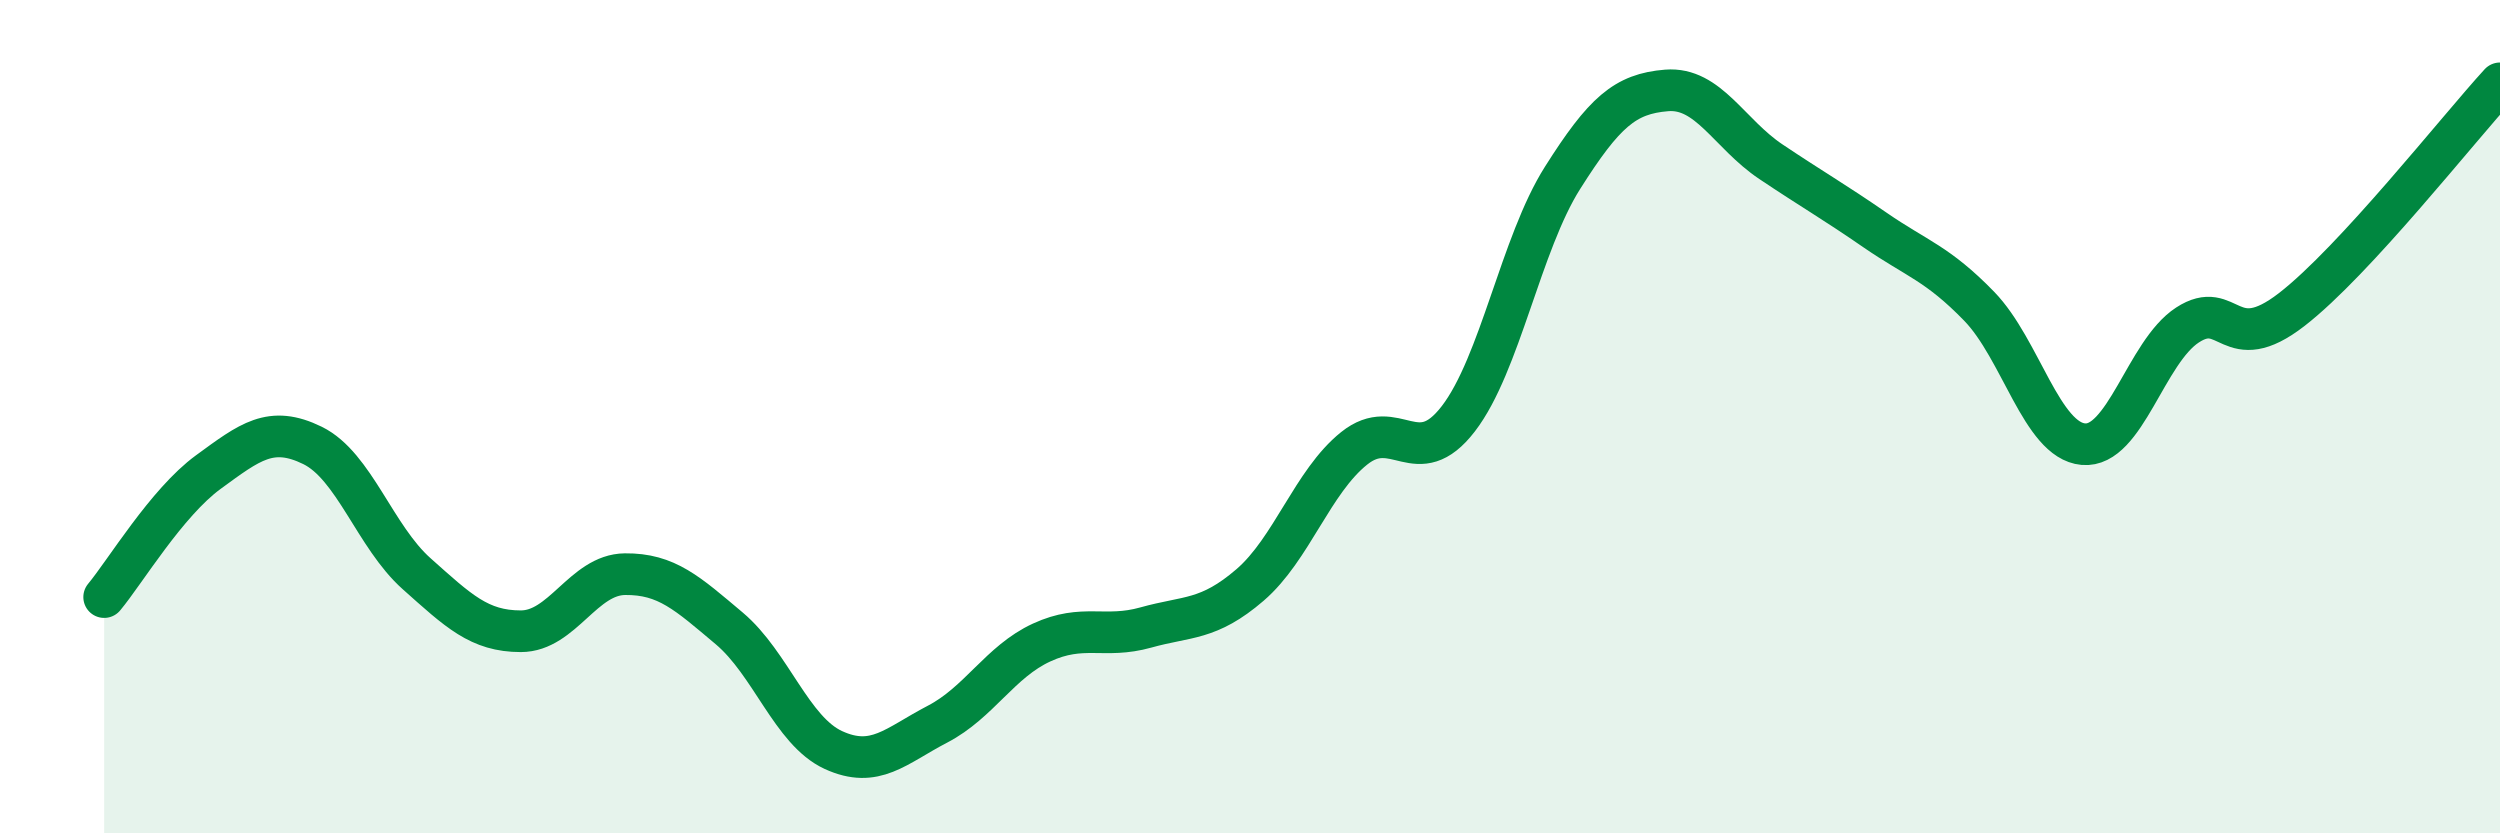
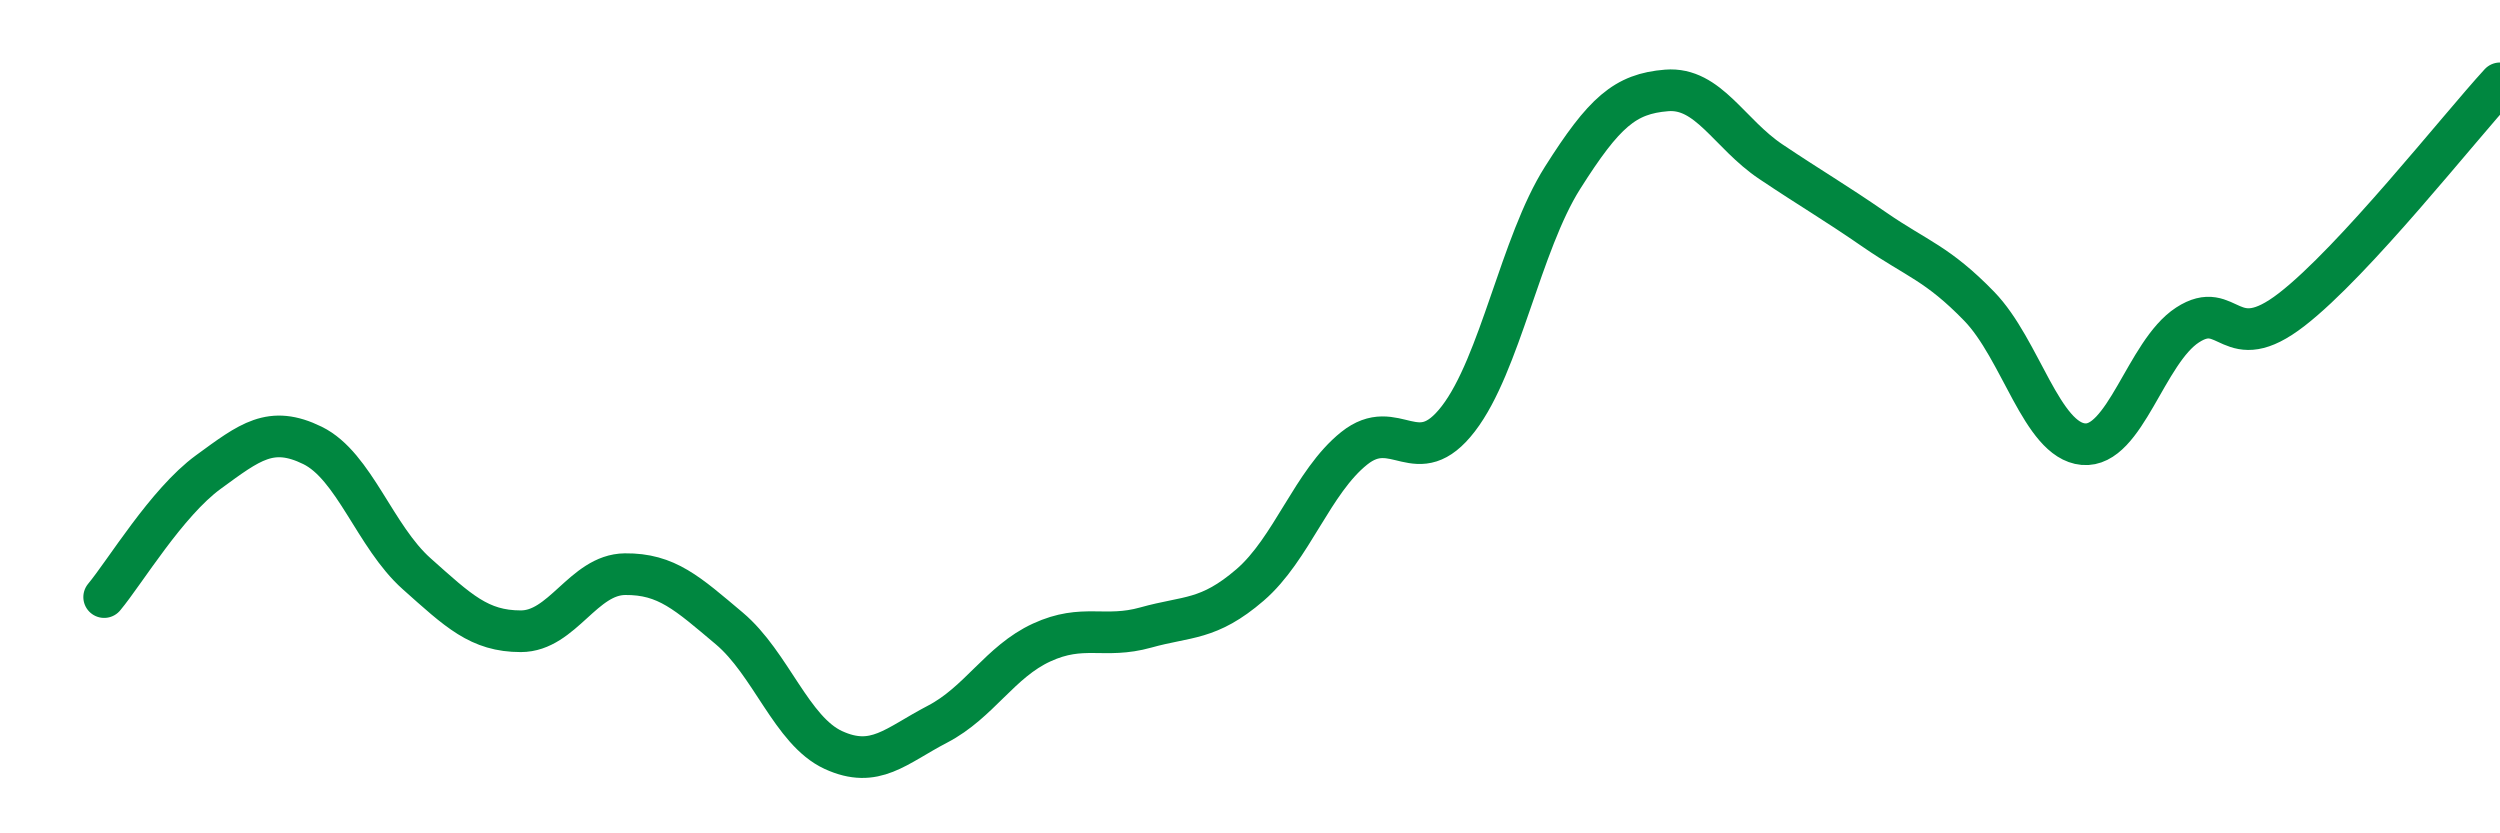
<svg xmlns="http://www.w3.org/2000/svg" width="60" height="20" viewBox="0 0 60 20">
-   <path d="M 2.5,14.33 C 3,13.73 4,12.06 5,11.33 C 6,10.6 6.5,10.2 7.5,10.69 C 8.5,11.18 9,12.88 10,13.77 C 11,14.66 11.5,15.15 12.5,15.15 C 13.5,15.15 14,13.79 15,13.78 C 16,13.77 16.5,14.24 17.5,15.08 C 18.5,15.92 19,17.54 20,18 C 21,18.46 21.5,17.9 22.5,17.38 C 23.5,16.86 24,15.88 25,15.42 C 26,14.96 26.5,15.34 27.5,15.06 C 28.5,14.78 29,14.9 30,14.04 C 31,13.18 31.5,11.56 32.5,10.76 C 33.5,9.96 34,11.35 35,10.05 C 36,8.75 36.5,5.85 37.5,4.27 C 38.5,2.69 39,2.25 40,2.17 C 41,2.09 41.5,3.21 42.5,3.88 C 43.5,4.55 44,4.83 45,5.52 C 46,6.21 46.5,6.32 47.5,7.35 C 48.5,8.38 49,10.57 50,10.66 C 51,10.75 51.5,8.45 52.5,7.8 C 53.5,7.15 53.5,8.59 55,7.43 C 56.5,6.27 59,3.09 60,2L60 20L2.5 20Z" fill="#008740" opacity="0.1" stroke-linecap="round" stroke-linejoin="round" />
  <path d="M 2.5,14.33 C 3,13.73 4,12.06 5,11.33 C 6,10.6 6.5,10.2 7.5,10.69 C 8.5,11.18 9,12.88 10,13.77 C 11,14.66 11.5,15.15 12.5,15.15 C 13.5,15.15 14,13.79 15,13.78 C 16,13.77 16.5,14.24 17.5,15.08 C 18.5,15.92 19,17.54 20,18 C 21,18.46 21.5,17.9 22.5,17.38 C 23.5,16.86 24,15.88 25,15.42 C 26,14.96 26.5,15.34 27.5,15.06 C 28.5,14.78 29,14.9 30,14.04 C 31,13.18 31.5,11.56 32.5,10.76 C 33.5,9.96 34,11.35 35,10.05 C 36,8.75 36.5,5.85 37.5,4.27 C 38.5,2.69 39,2.25 40,2.17 C 41,2.09 41.5,3.21 42.5,3.88 C 43.5,4.55 44,4.83 45,5.52 C 46,6.21 46.5,6.32 47.5,7.35 C 48.5,8.38 49,10.57 50,10.66 C 51,10.75 51.5,8.45 52.5,7.8 C 53.5,7.15 53.5,8.59 55,7.43 C 56.5,6.27 59,3.09 60,2" stroke="#008740" stroke-width="1" fill="none" stroke-linecap="round" stroke-linejoin="round" />
</svg>